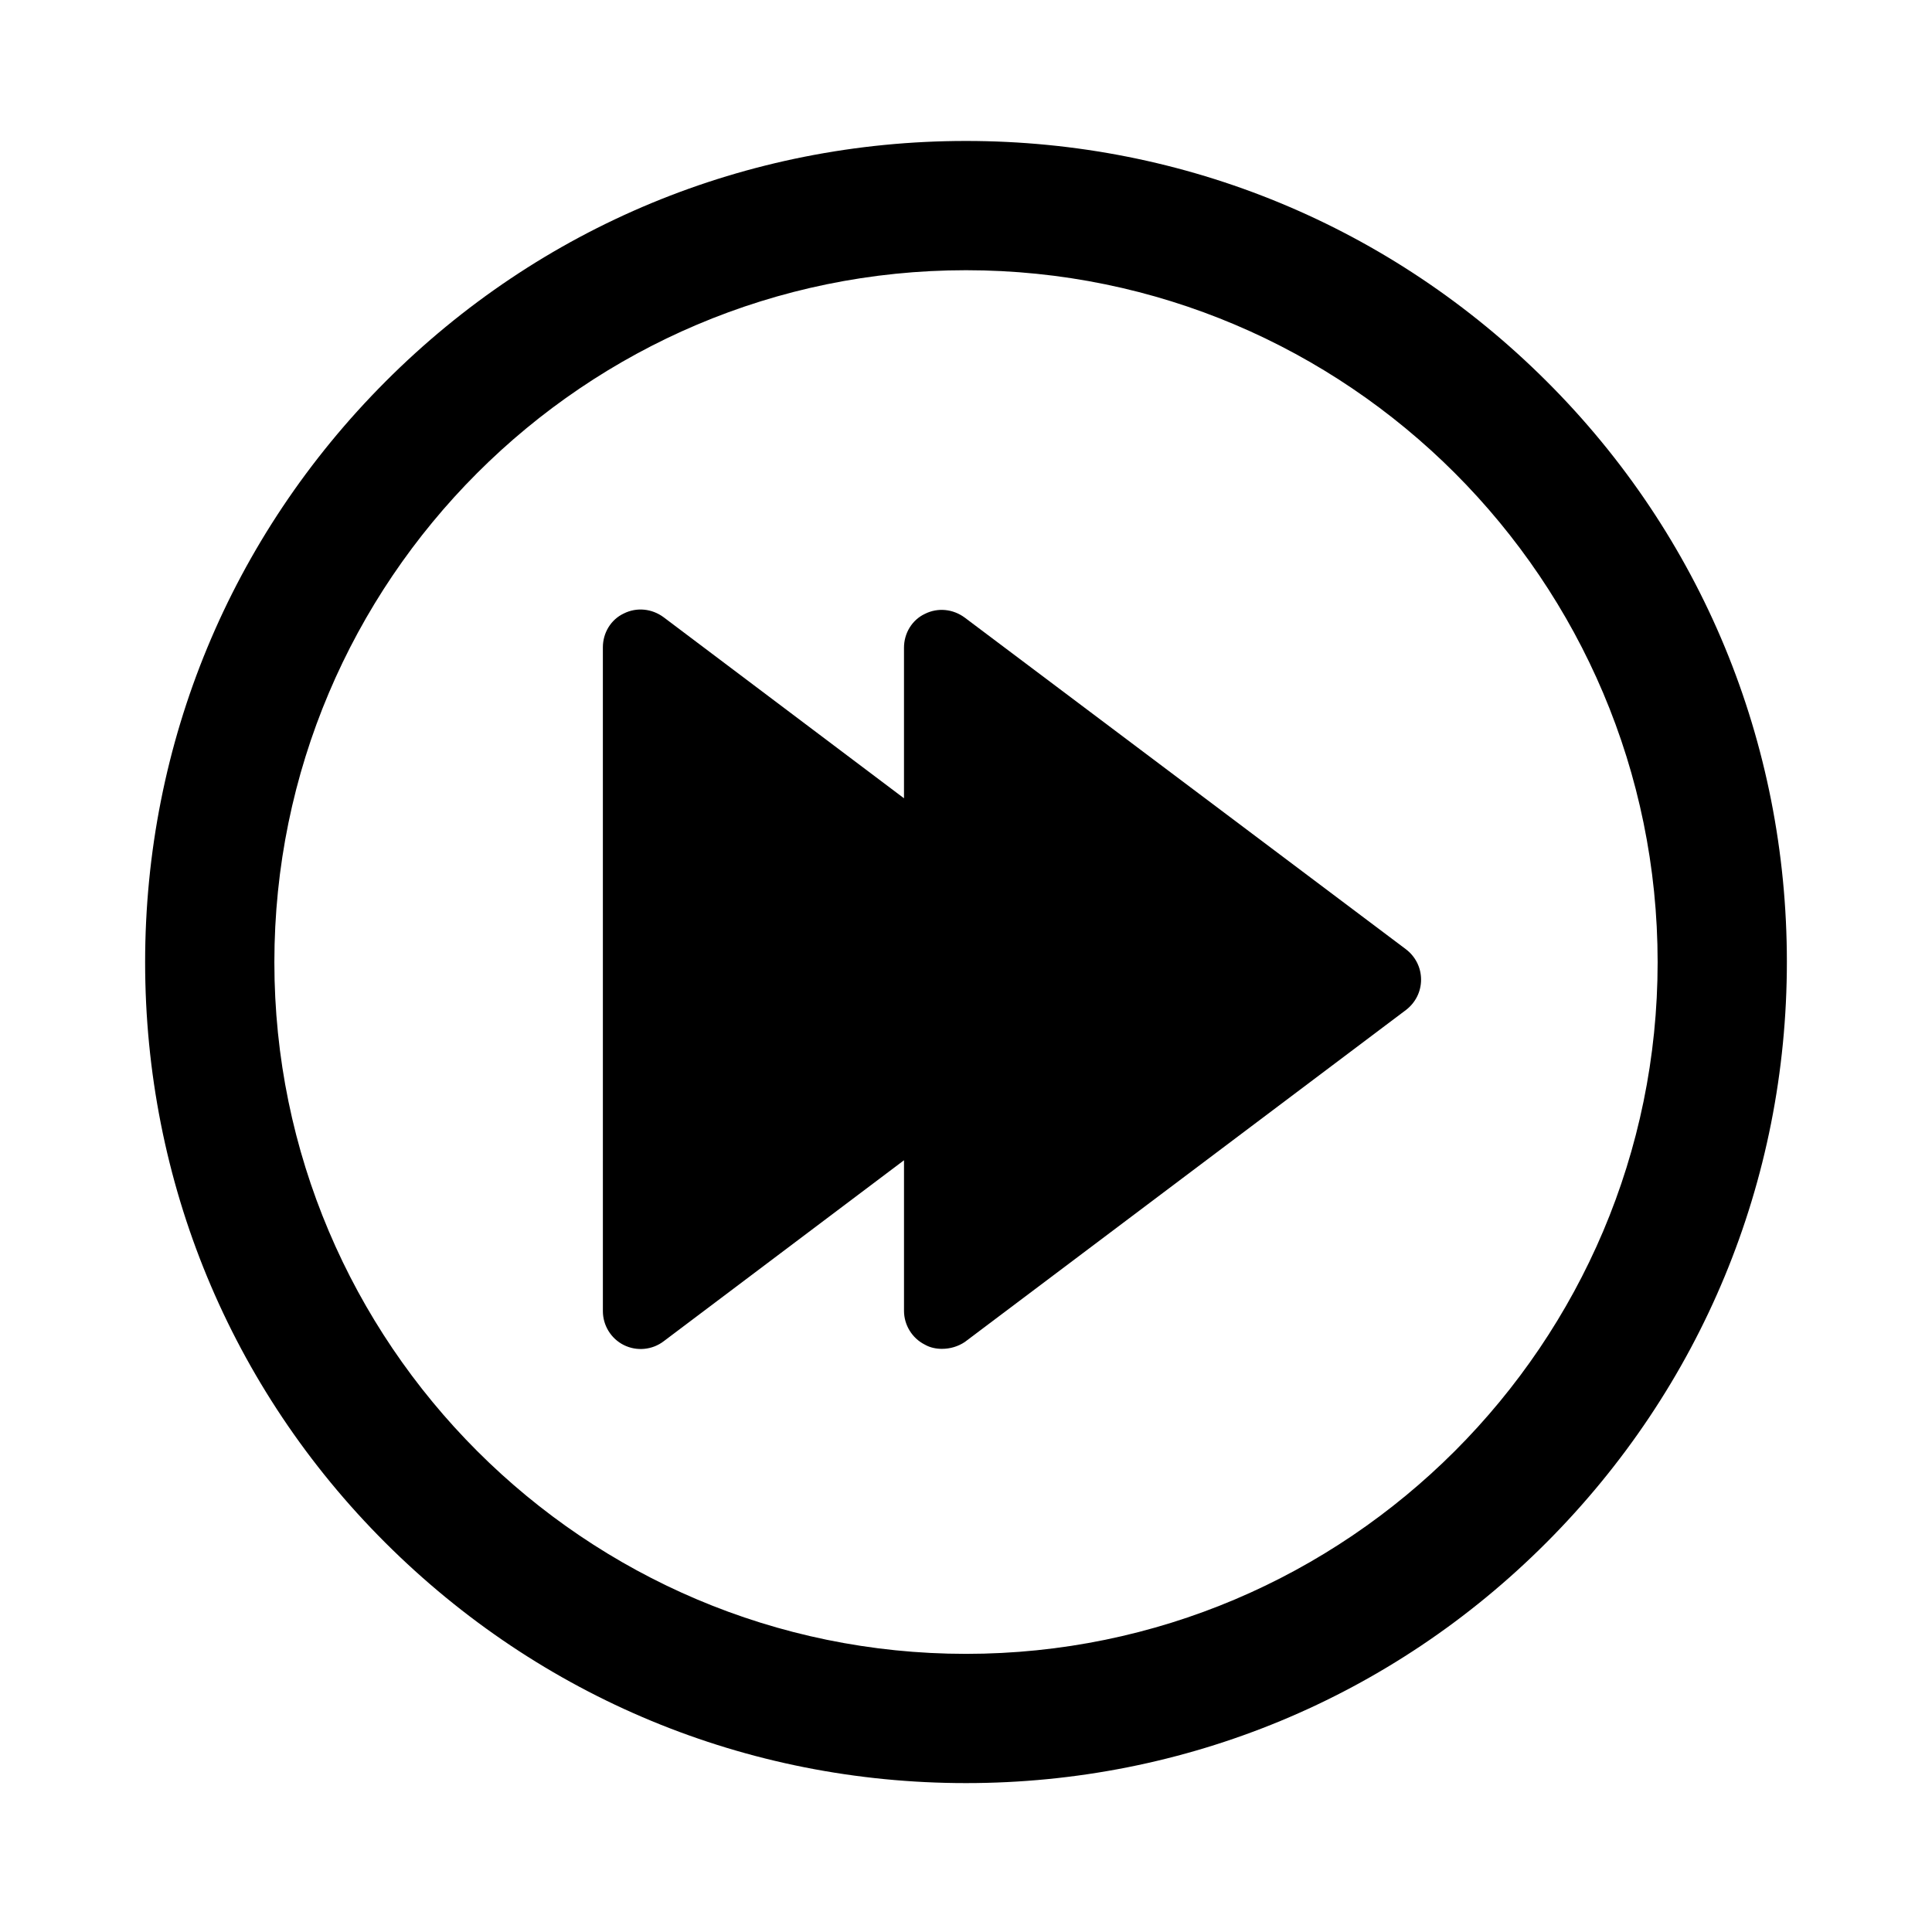
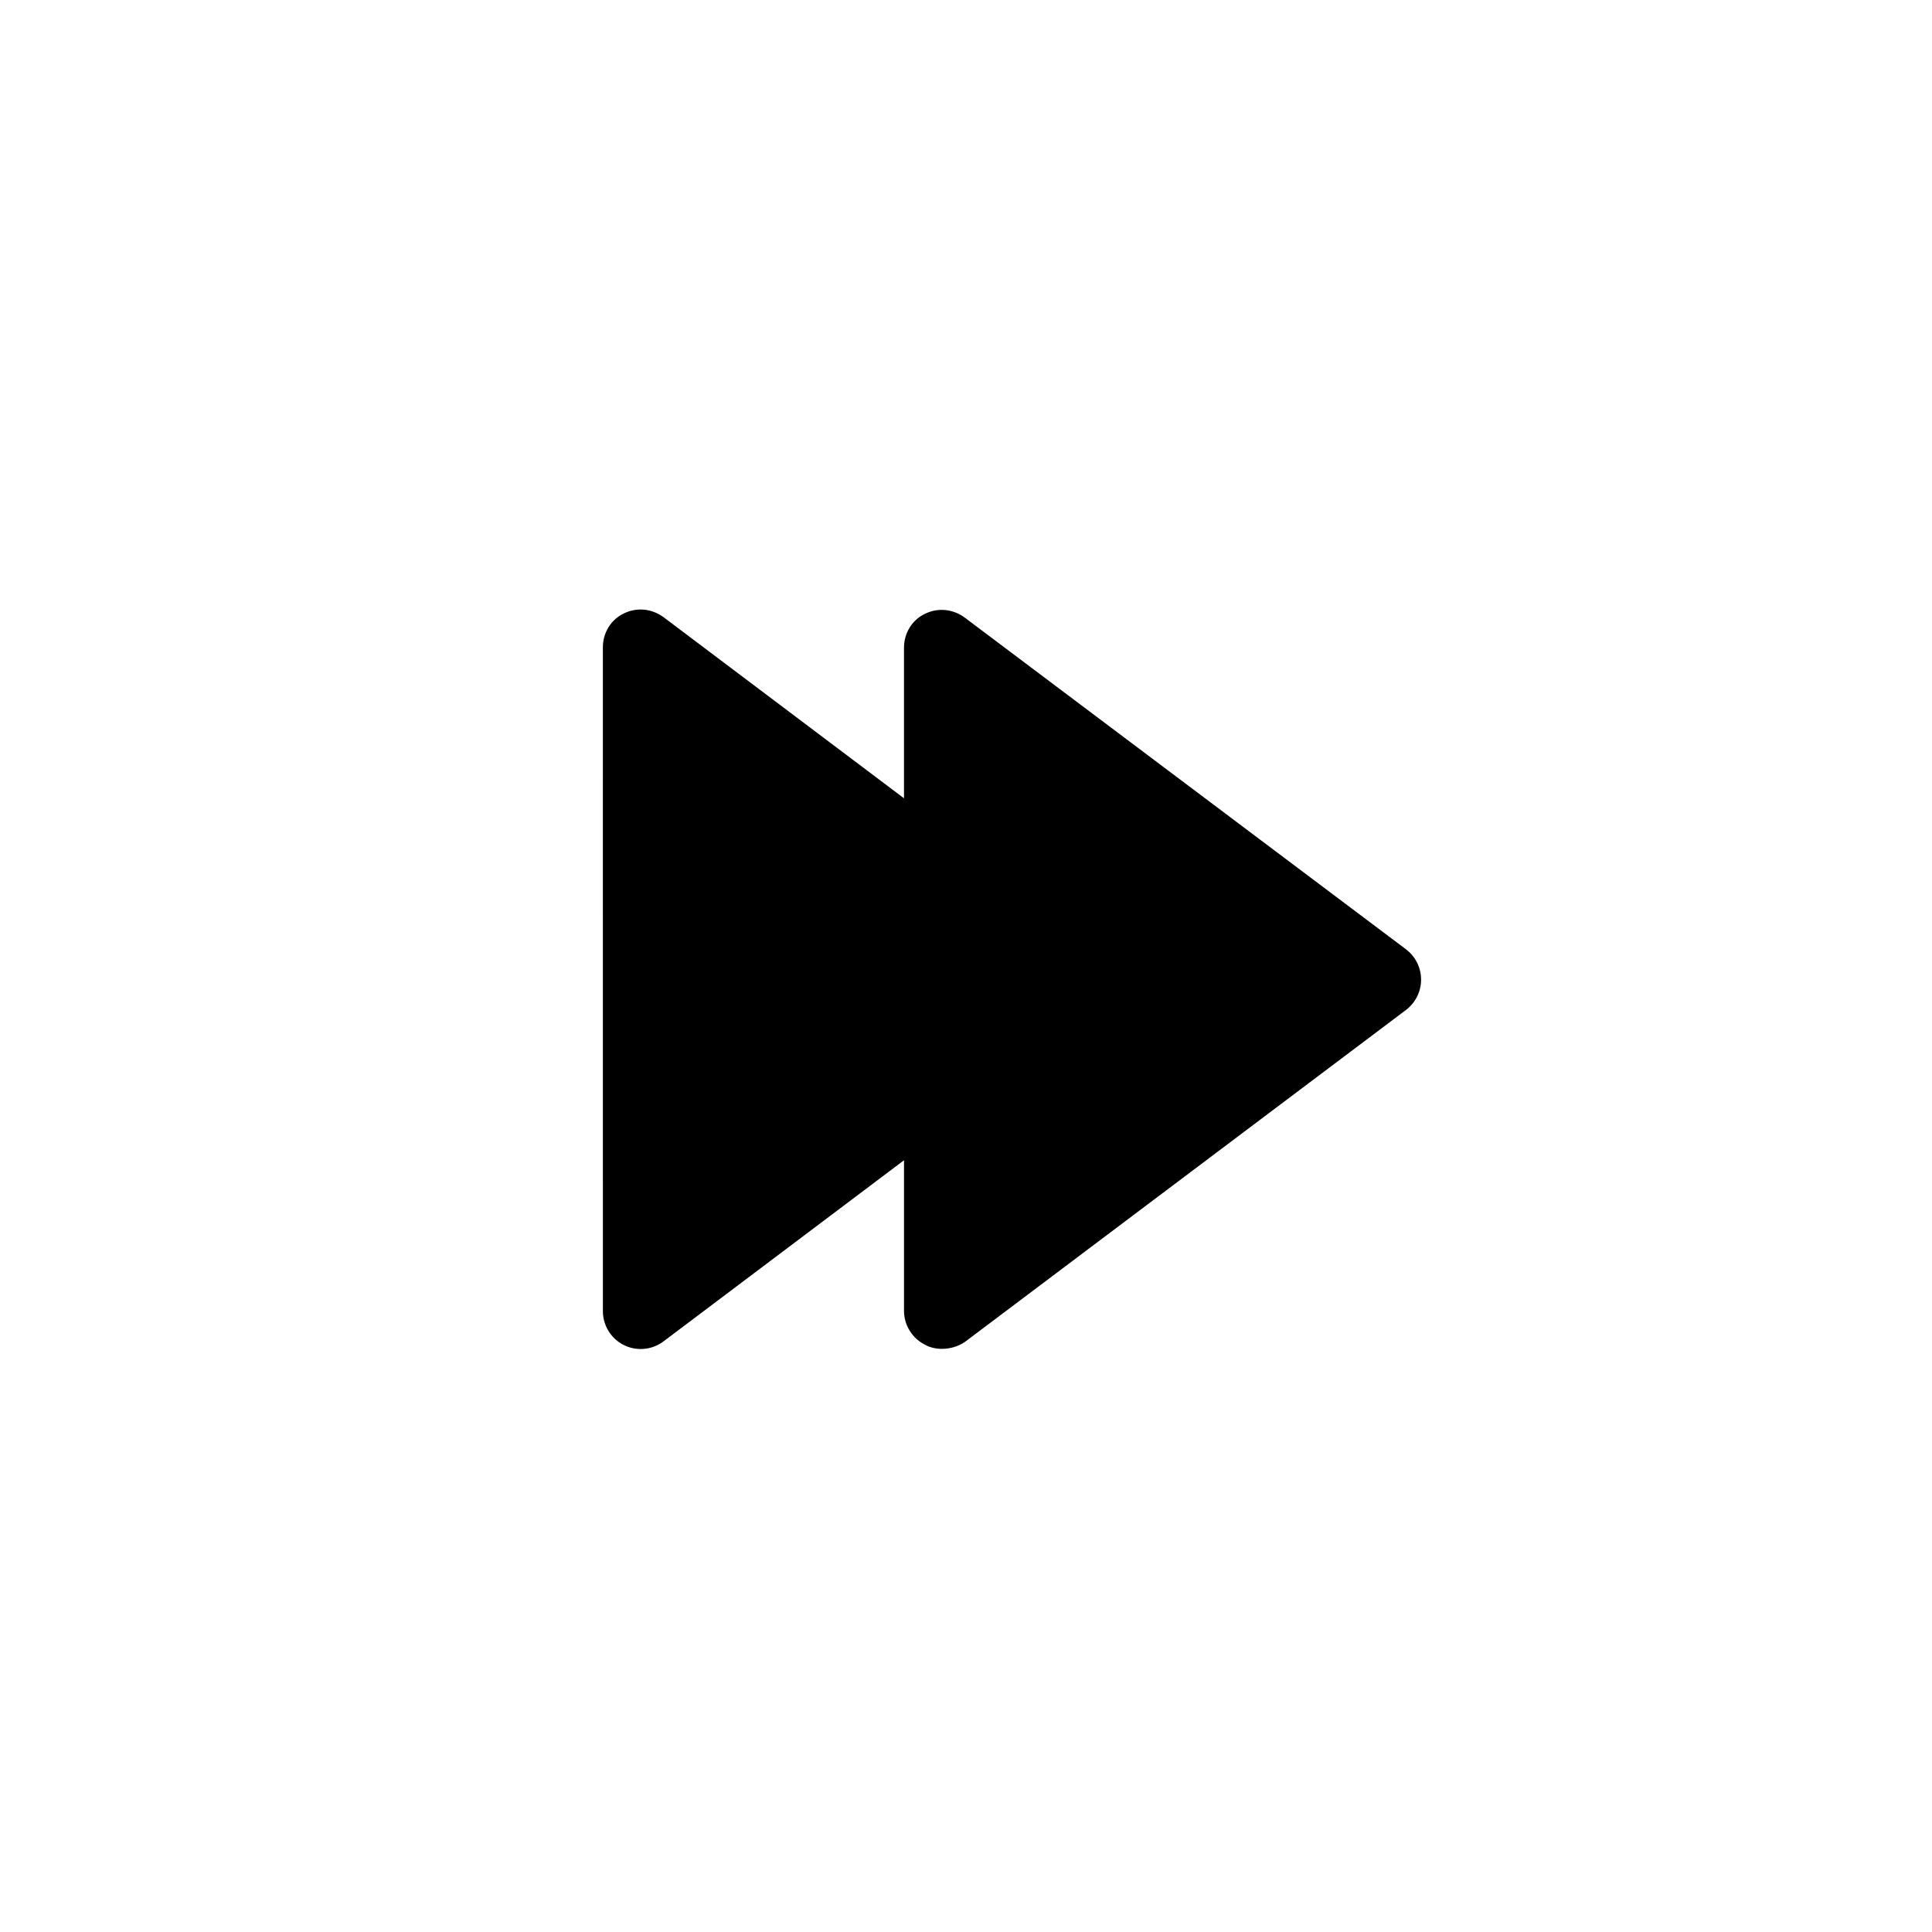
<svg xmlns="http://www.w3.org/2000/svg" fill="#000000" width="800px" height="800px" version="1.1" viewBox="144 144 512 512">
  <g>
-     <path d="m400 616.54c-58.141 0-112.75-22.672-153.86-63.68-41.109-41.012-63.68-95.723-63.68-153.86 0-58.141 22.672-112.75 63.68-153.86 41.008-41.113 95.723-63.785 153.86-63.785s112.75 22.672 153.86 63.68c41.109 41.012 63.68 95.723 63.68 153.86s-22.672 112.75-63.68 153.86c-41.012 41.113-95.727 63.785-153.86 63.785zm0-400.93c-101.07 0-183.29 82.219-183.29 183.39 0 101.06 82.223 183.29 183.29 183.29 101.07 0 183.29-82.223 183.29-183.29 0-101.17-82.223-183.39-183.29-183.39z" />
    <path d="m393.65 501.46c-1.512 0-3.125-0.301-4.535-1.109-3.426-1.715-5.543-5.238-5.543-8.969v-39.902l-63.68 47.961c-3.023 2.316-7.152 2.719-10.578 1.008-3.426-1.715-5.543-5.238-5.543-8.969l-0.004-175.93c0-3.828 2.117-7.356 5.543-8.969 3.426-1.715 7.457-1.309 10.578 1.008l63.68 47.961v-39.902c0-3.828 2.117-7.356 5.543-8.969 3.426-1.715 7.457-1.309 10.578 1.008l116.88 87.863c2.519 1.914 4.031 4.836 4.031 8.062 0 3.223-1.512 6.144-4.031 8.062l-116.88 87.965c-1.809 1.211-3.926 1.816-6.039 1.816z" />
  </g>
</svg>